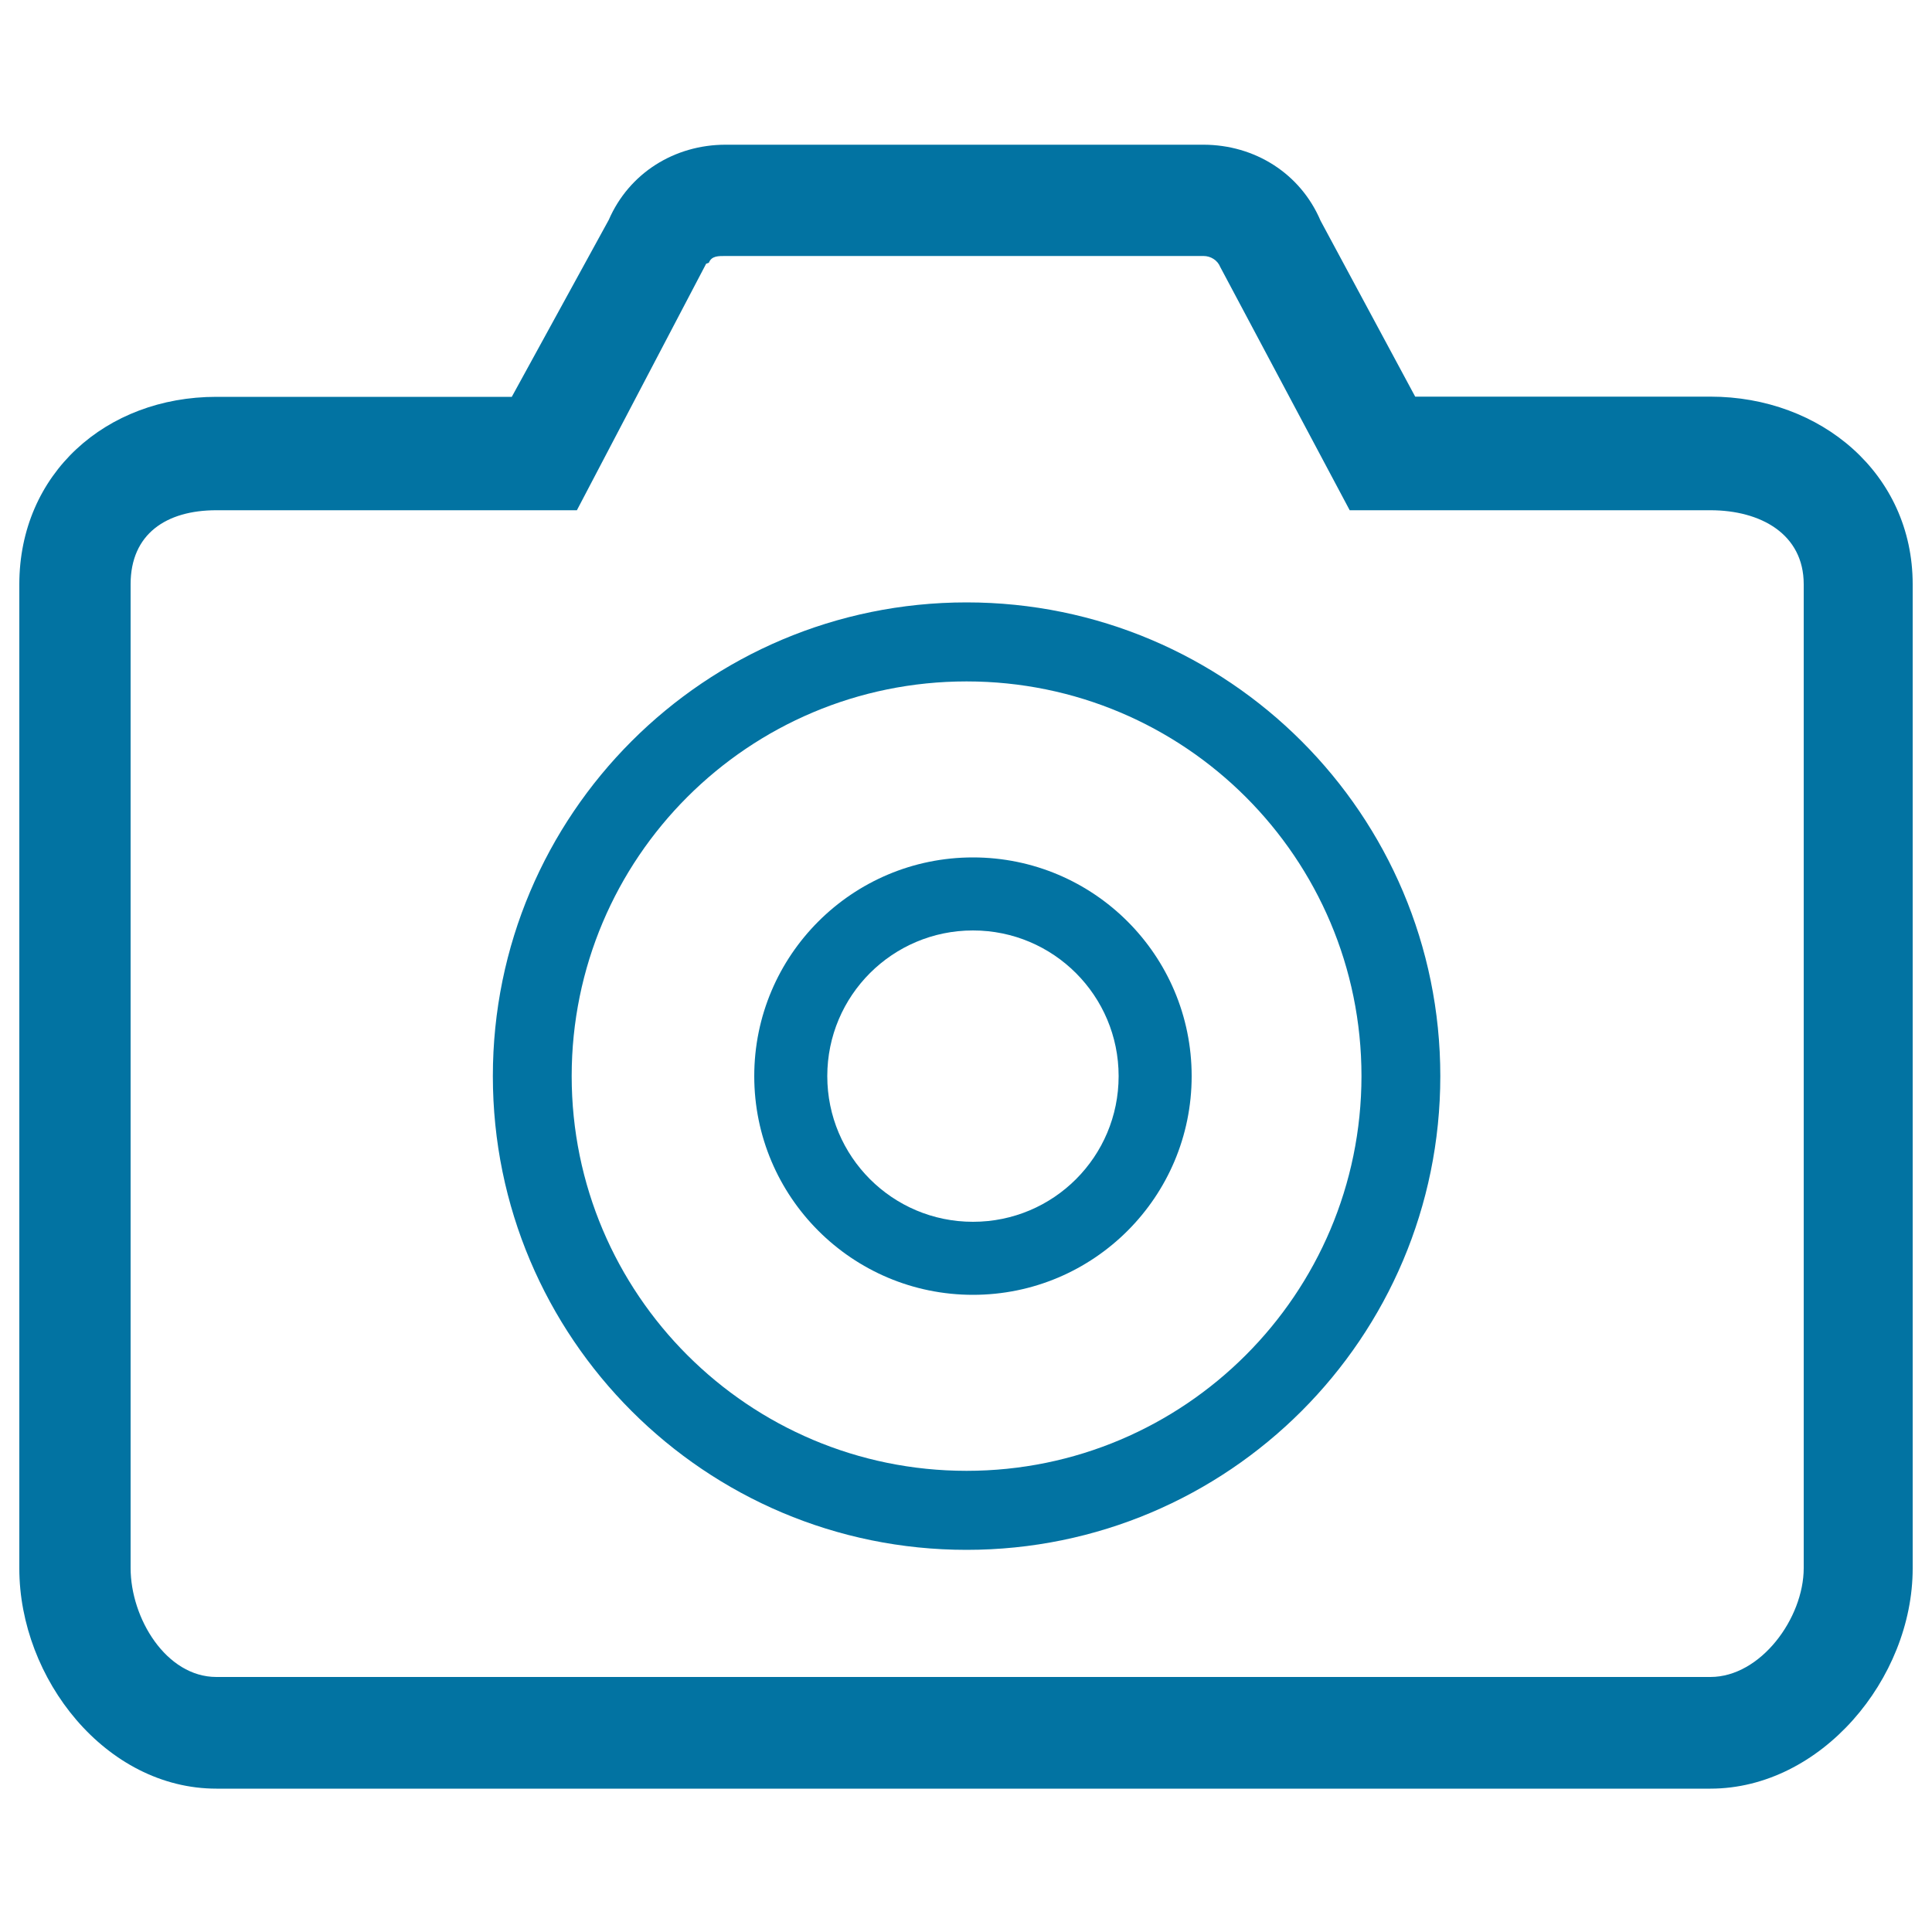
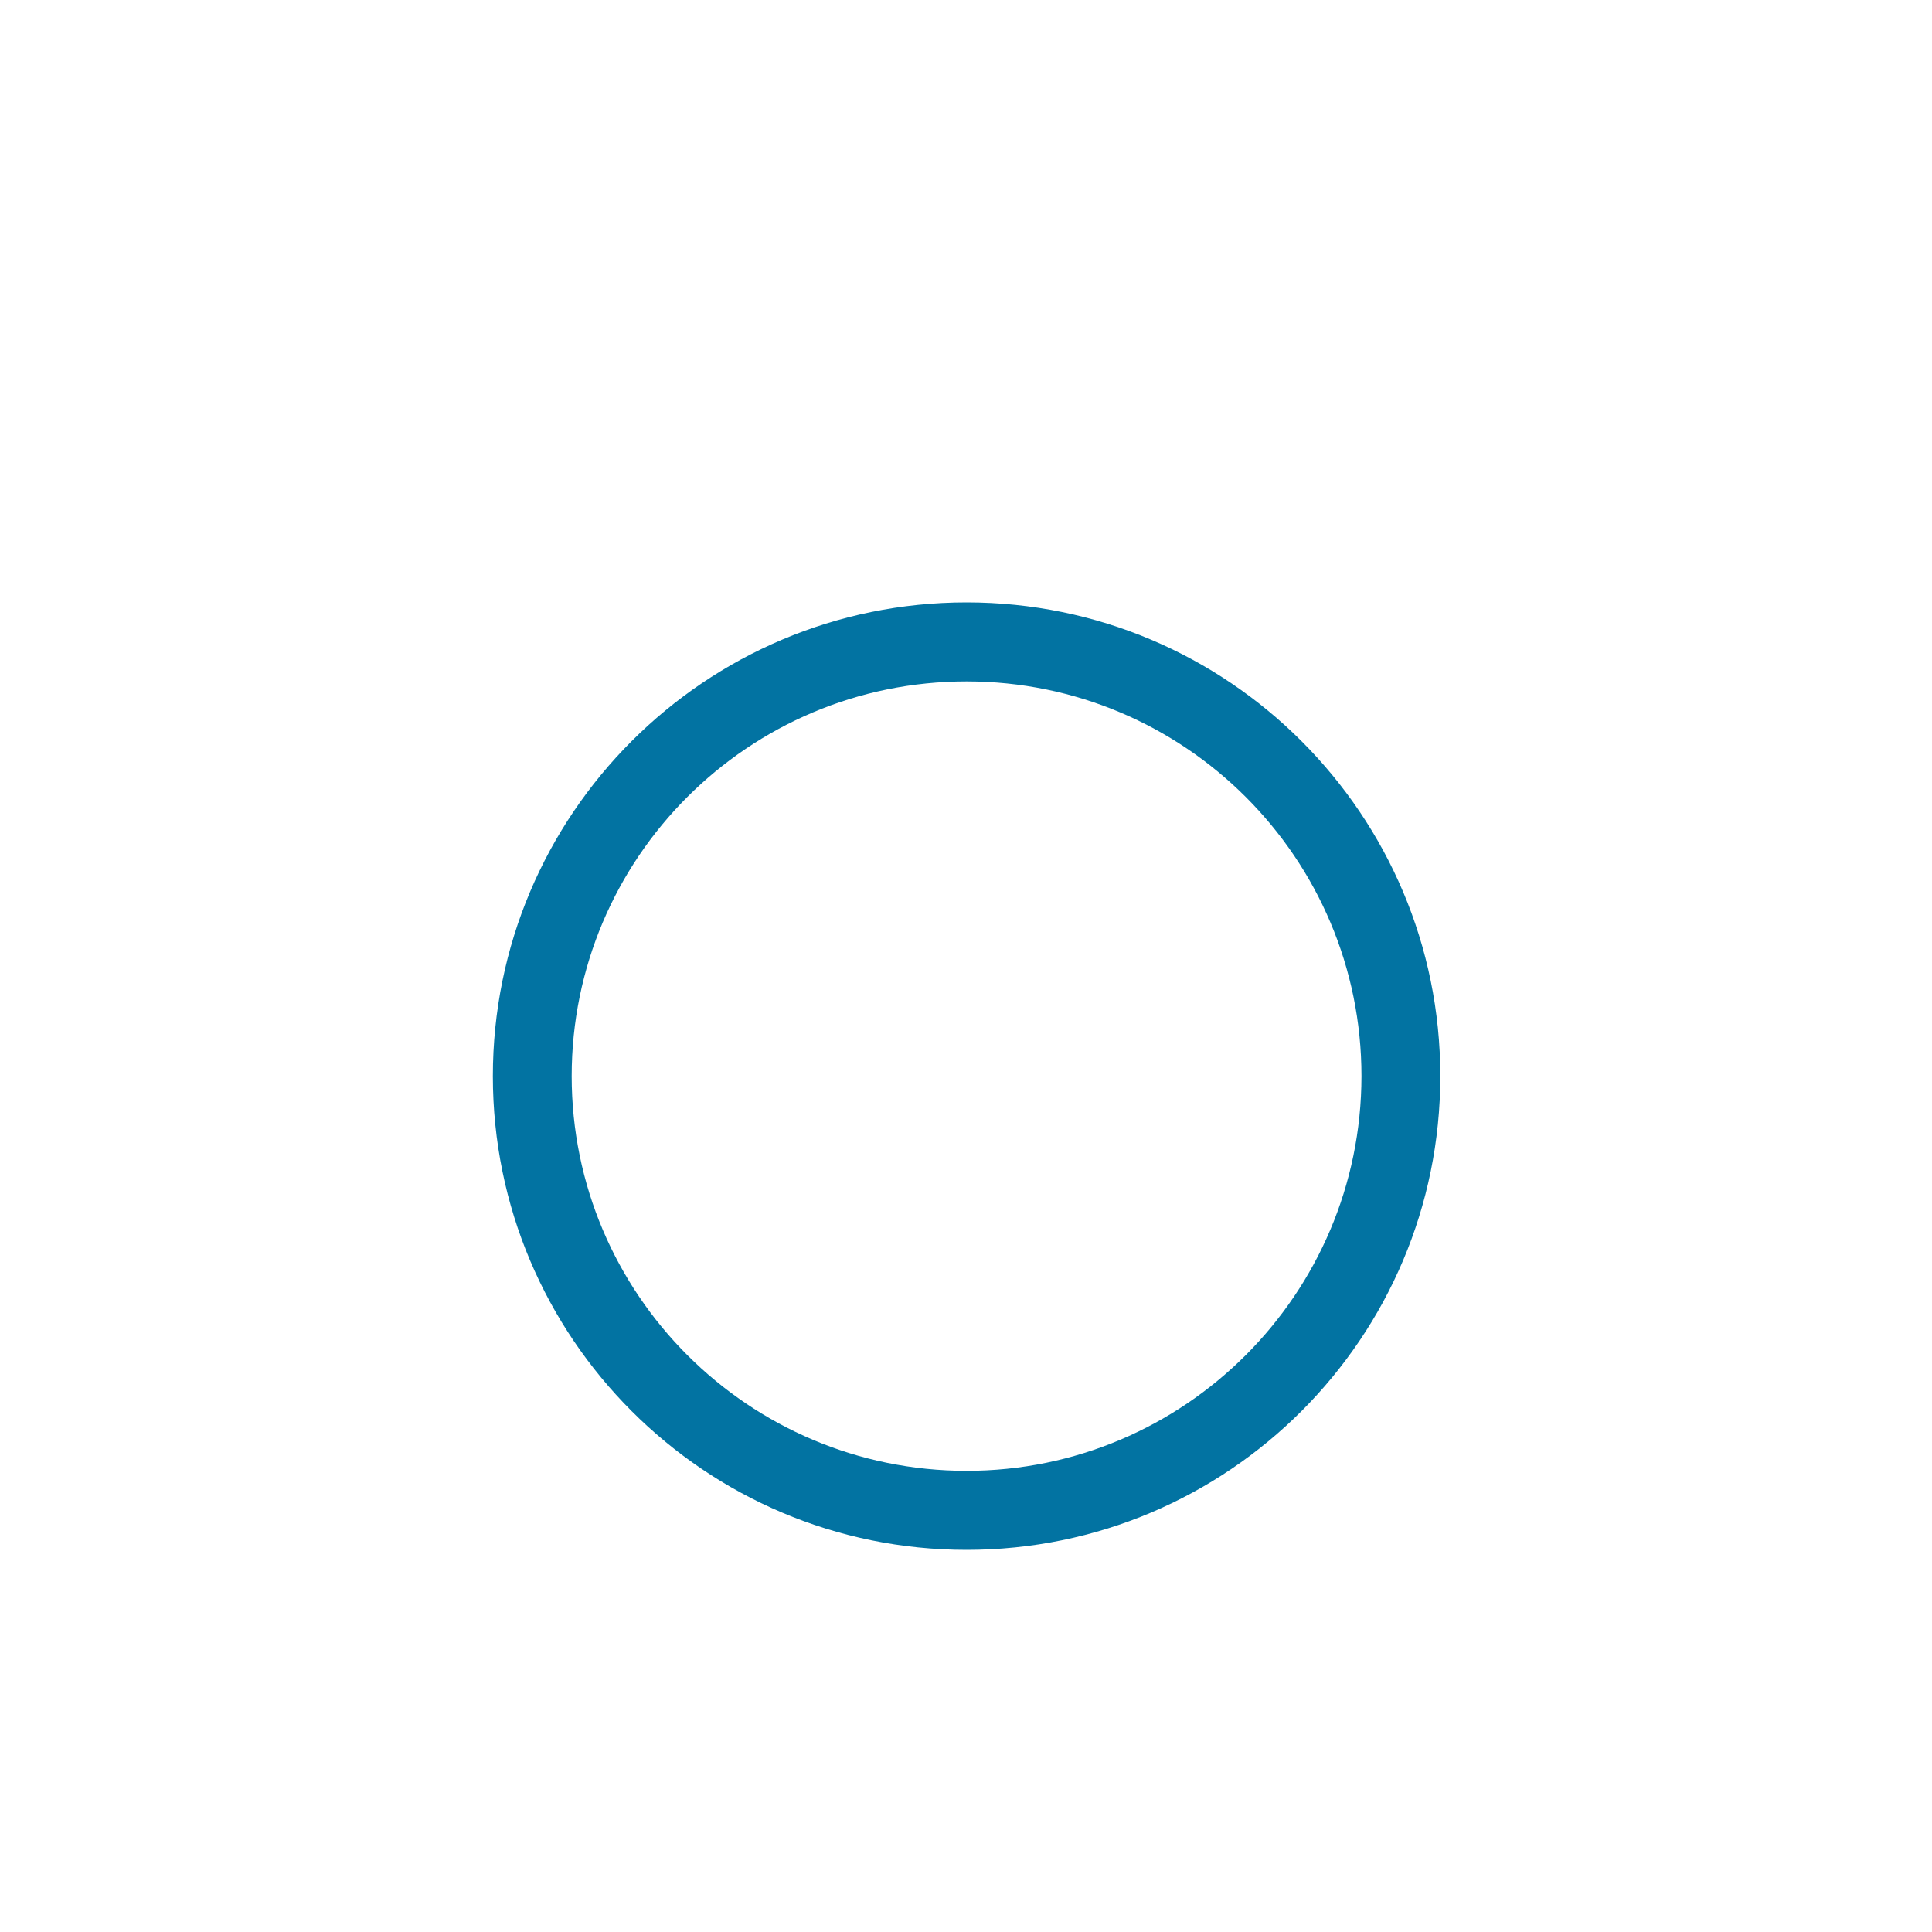
<svg xmlns="http://www.w3.org/2000/svg" viewBox="0 0 1000 1000" style="fill:#0273a2">
  <title>Camera SVG icon</title>
  <path d="M500.3,311.8c-135.4,0-245.2,109.8-245.2,245.2s109.8,245.2,245.2,245.2S745.5,692.4,745.5,557S635.7,311.8,500.3,311.8z  M500.3,761.3c-112.8,0-204.4-91.5-204.4-204.3c0-112.9,91.5-204.3,204.4-204.3S704.7,444.2,704.7,557 C704.6,669.8,613.1,761.3,500.3,761.3z" />
-   <path d="M885.3,205.3H732.5l-49-91.1c-10.4-24.4-34-39.3-60.7-39.3H375.6c-26.5,0-50,14.7-60.5,38.9l-50.2,91.6H112 c-57.2,0-102,39.8-102,97.1v509.3c0,57.2,44.8,114,102,114h773.3c57.2,0,104.7-56.8,104.7-114V302.4 C990,245.2,942.5,205.3,885.3,205.3z M933.6,811.6c0,26-22.3,56.4-48.3,56.4H112c-26,0-44.4-30.4-44.4-56.4V302.4 c0-26,18.4-38.3,44.4-38.3h186.6l66.9-127.6l1.4-0.5c1.4-3.6,4.9-3.5,8.7-3.5h247.3c3.8,0,7.3,2.2,8.7,5.7l67,125.9h186.7 c26,0,48.3,12.3,48.3,38.3L933.6,811.6L933.6,811.6z" />
-   <path d="M503.6,443.8c-62.5,0-113.2,50.7-113.2,113.2s50.7,113.2,113.2,113.2S616.8,619.5,616.8,557S566.1,443.8,503.6,443.8z  M503.6,632.4c-41.7,0-75.4-33.8-75.4-75.4c0-41.7,33.8-75.4,75.4-75.4c41.7,0,75.4,33.8,75.4,75.4 C579,598.7,545.3,632.4,503.6,632.4z" />
</svg>